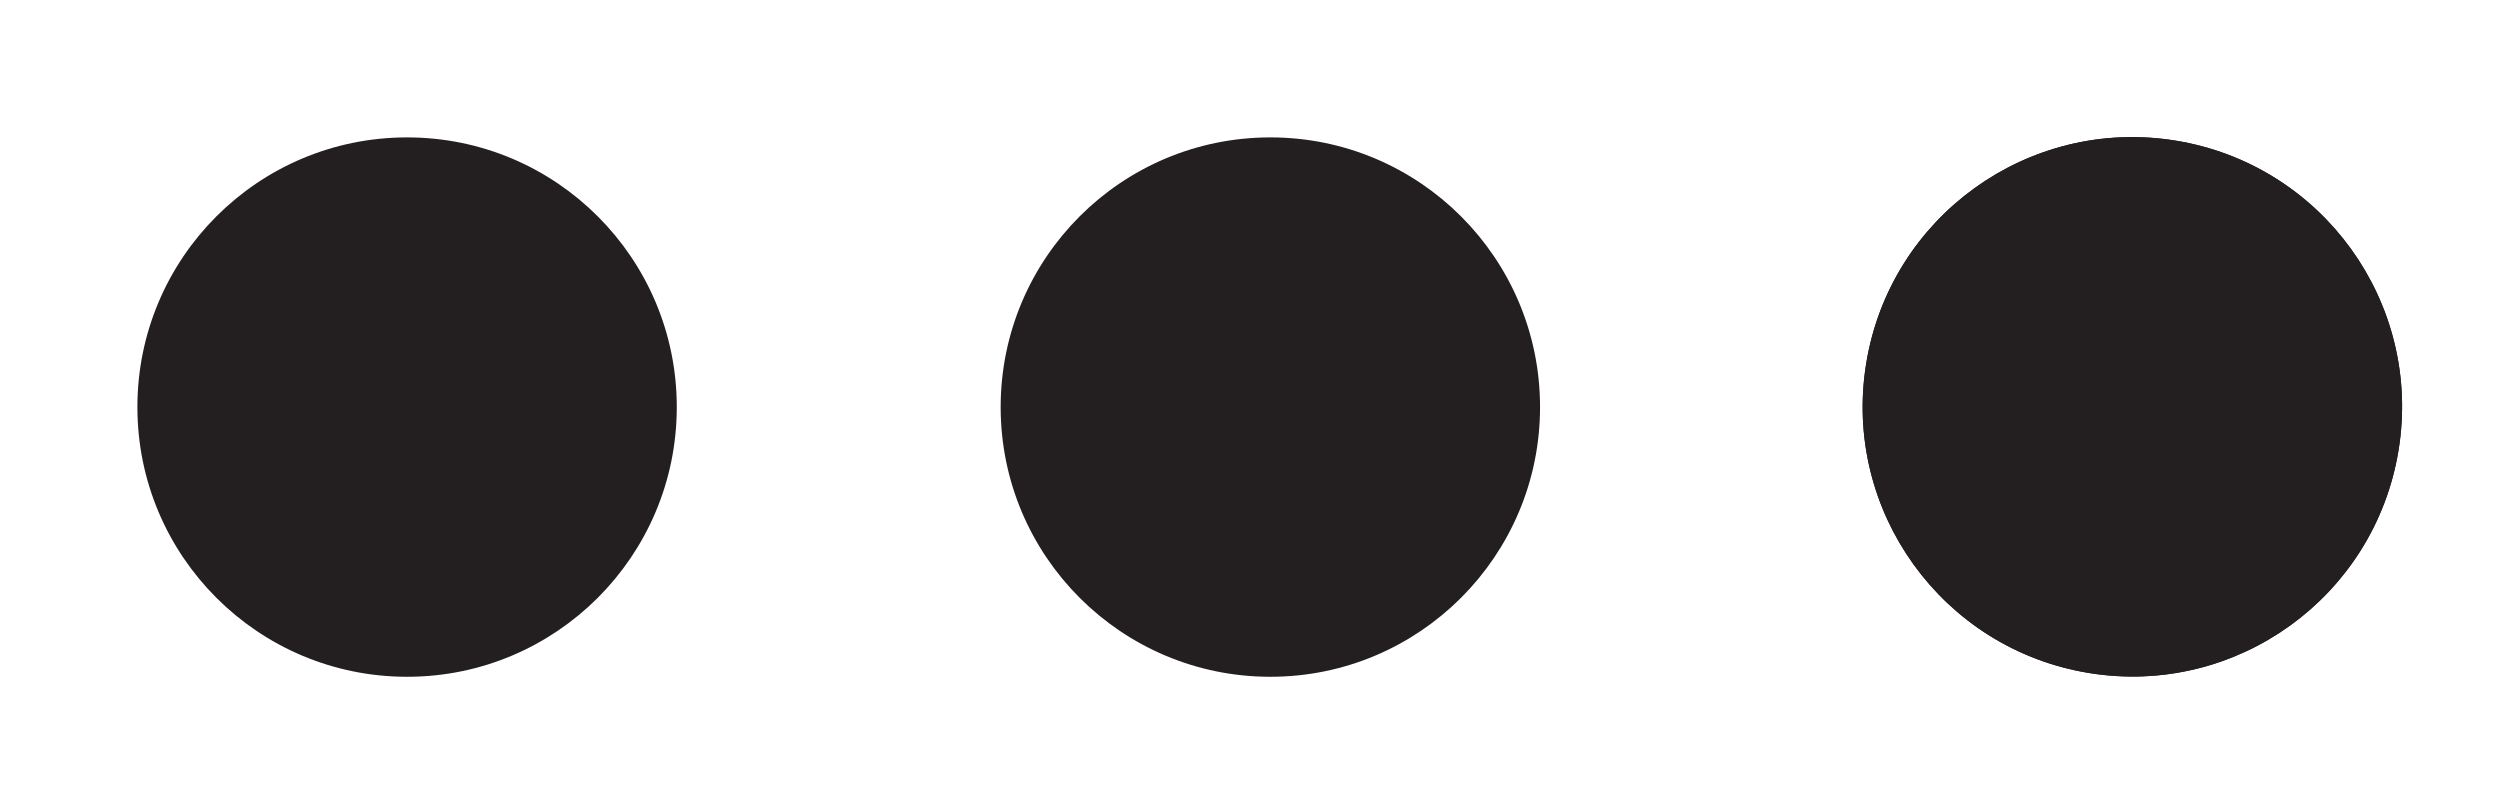
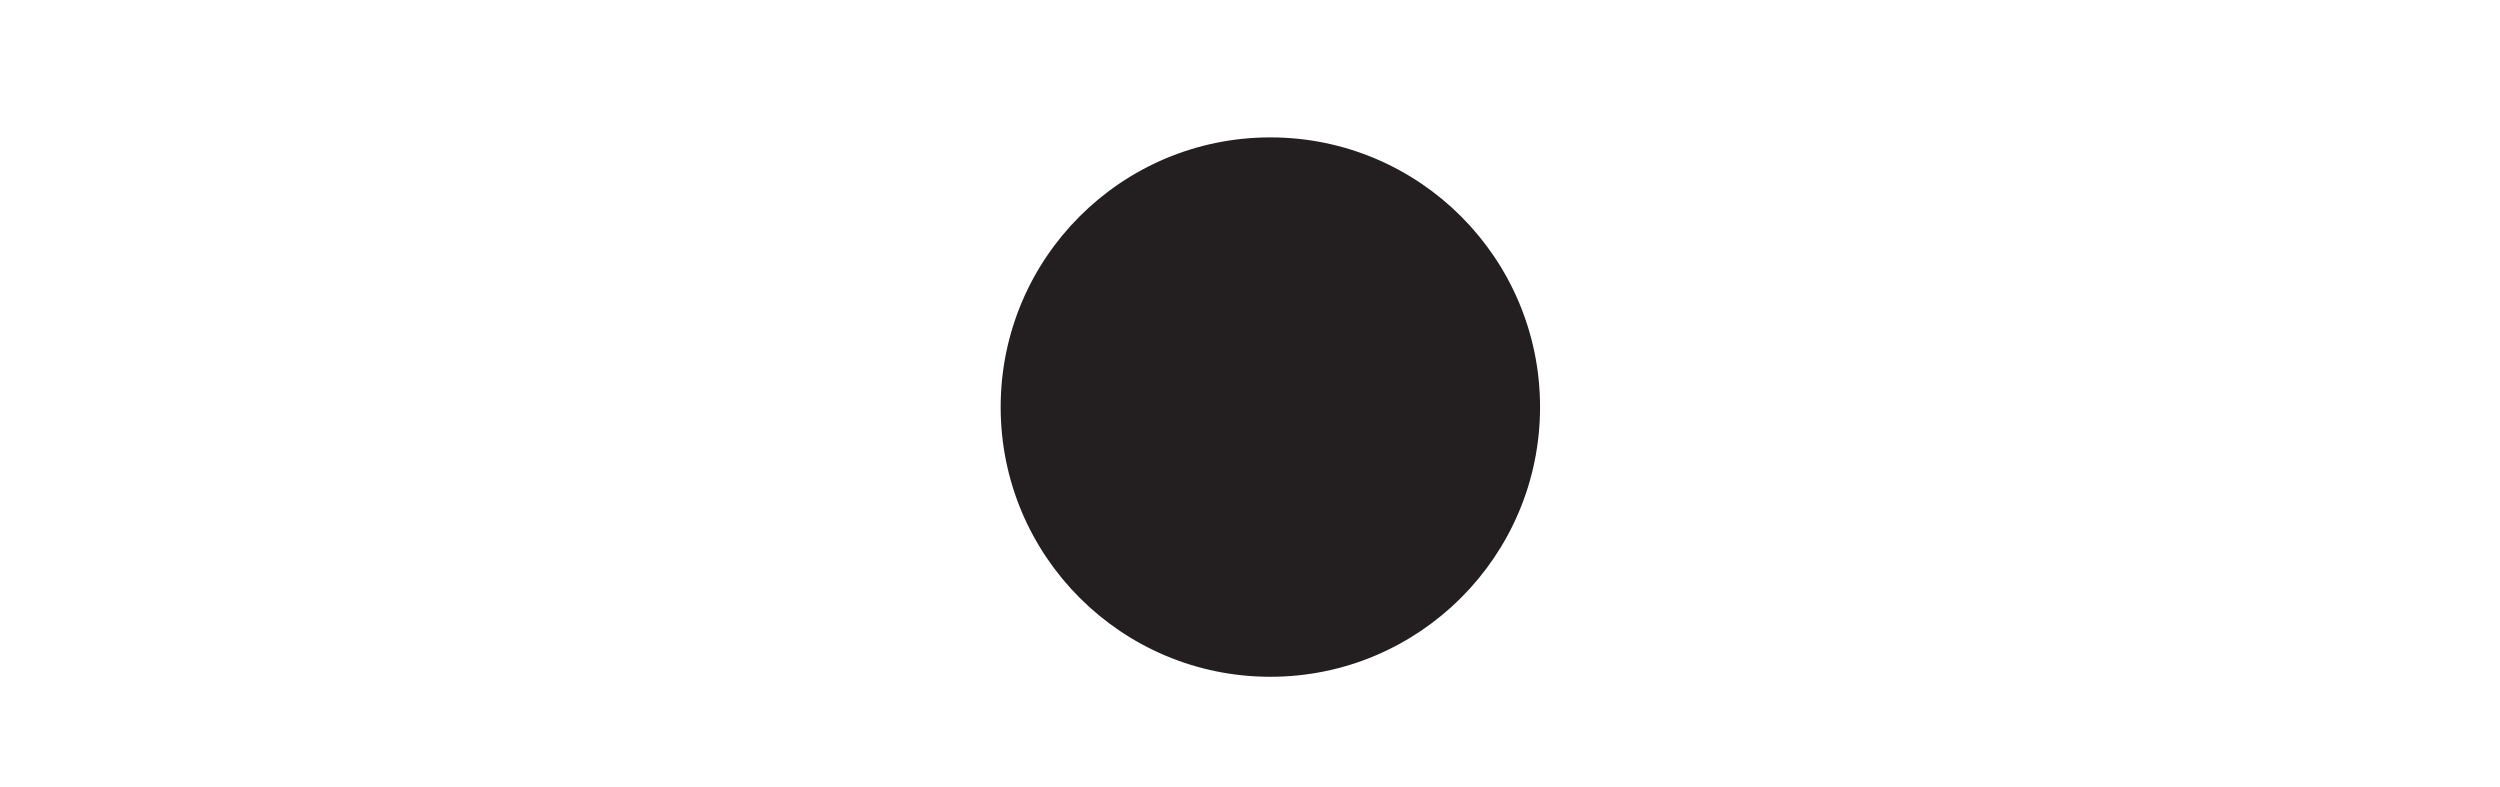
<svg xmlns="http://www.w3.org/2000/svg" id="Layer_1" version="1.1" viewBox="0 0 417.6 131.4">
  <defs>
    <style>
      .st0 {
        fill: #231f20;
        stroke: #231f20;
        stroke-miterlimit: 10;
        stroke-width: 3.5px;
      }
    </style>
  </defs>
-   <circle class="st0" cx="68" cy="68" r="43.3" />
  <circle class="st0" cx="212.2" cy="68" r="43.3" />
-   <circle class="st0" cx="356.3" cy="68" r="43.3" transform="translate(232.1 408.8) rotate(-80.8)" />
-   <circle class="st0" cx="356.3" cy="68" r="43.3" transform="translate(232.1 408.8) rotate(-80.8)" />
</svg>